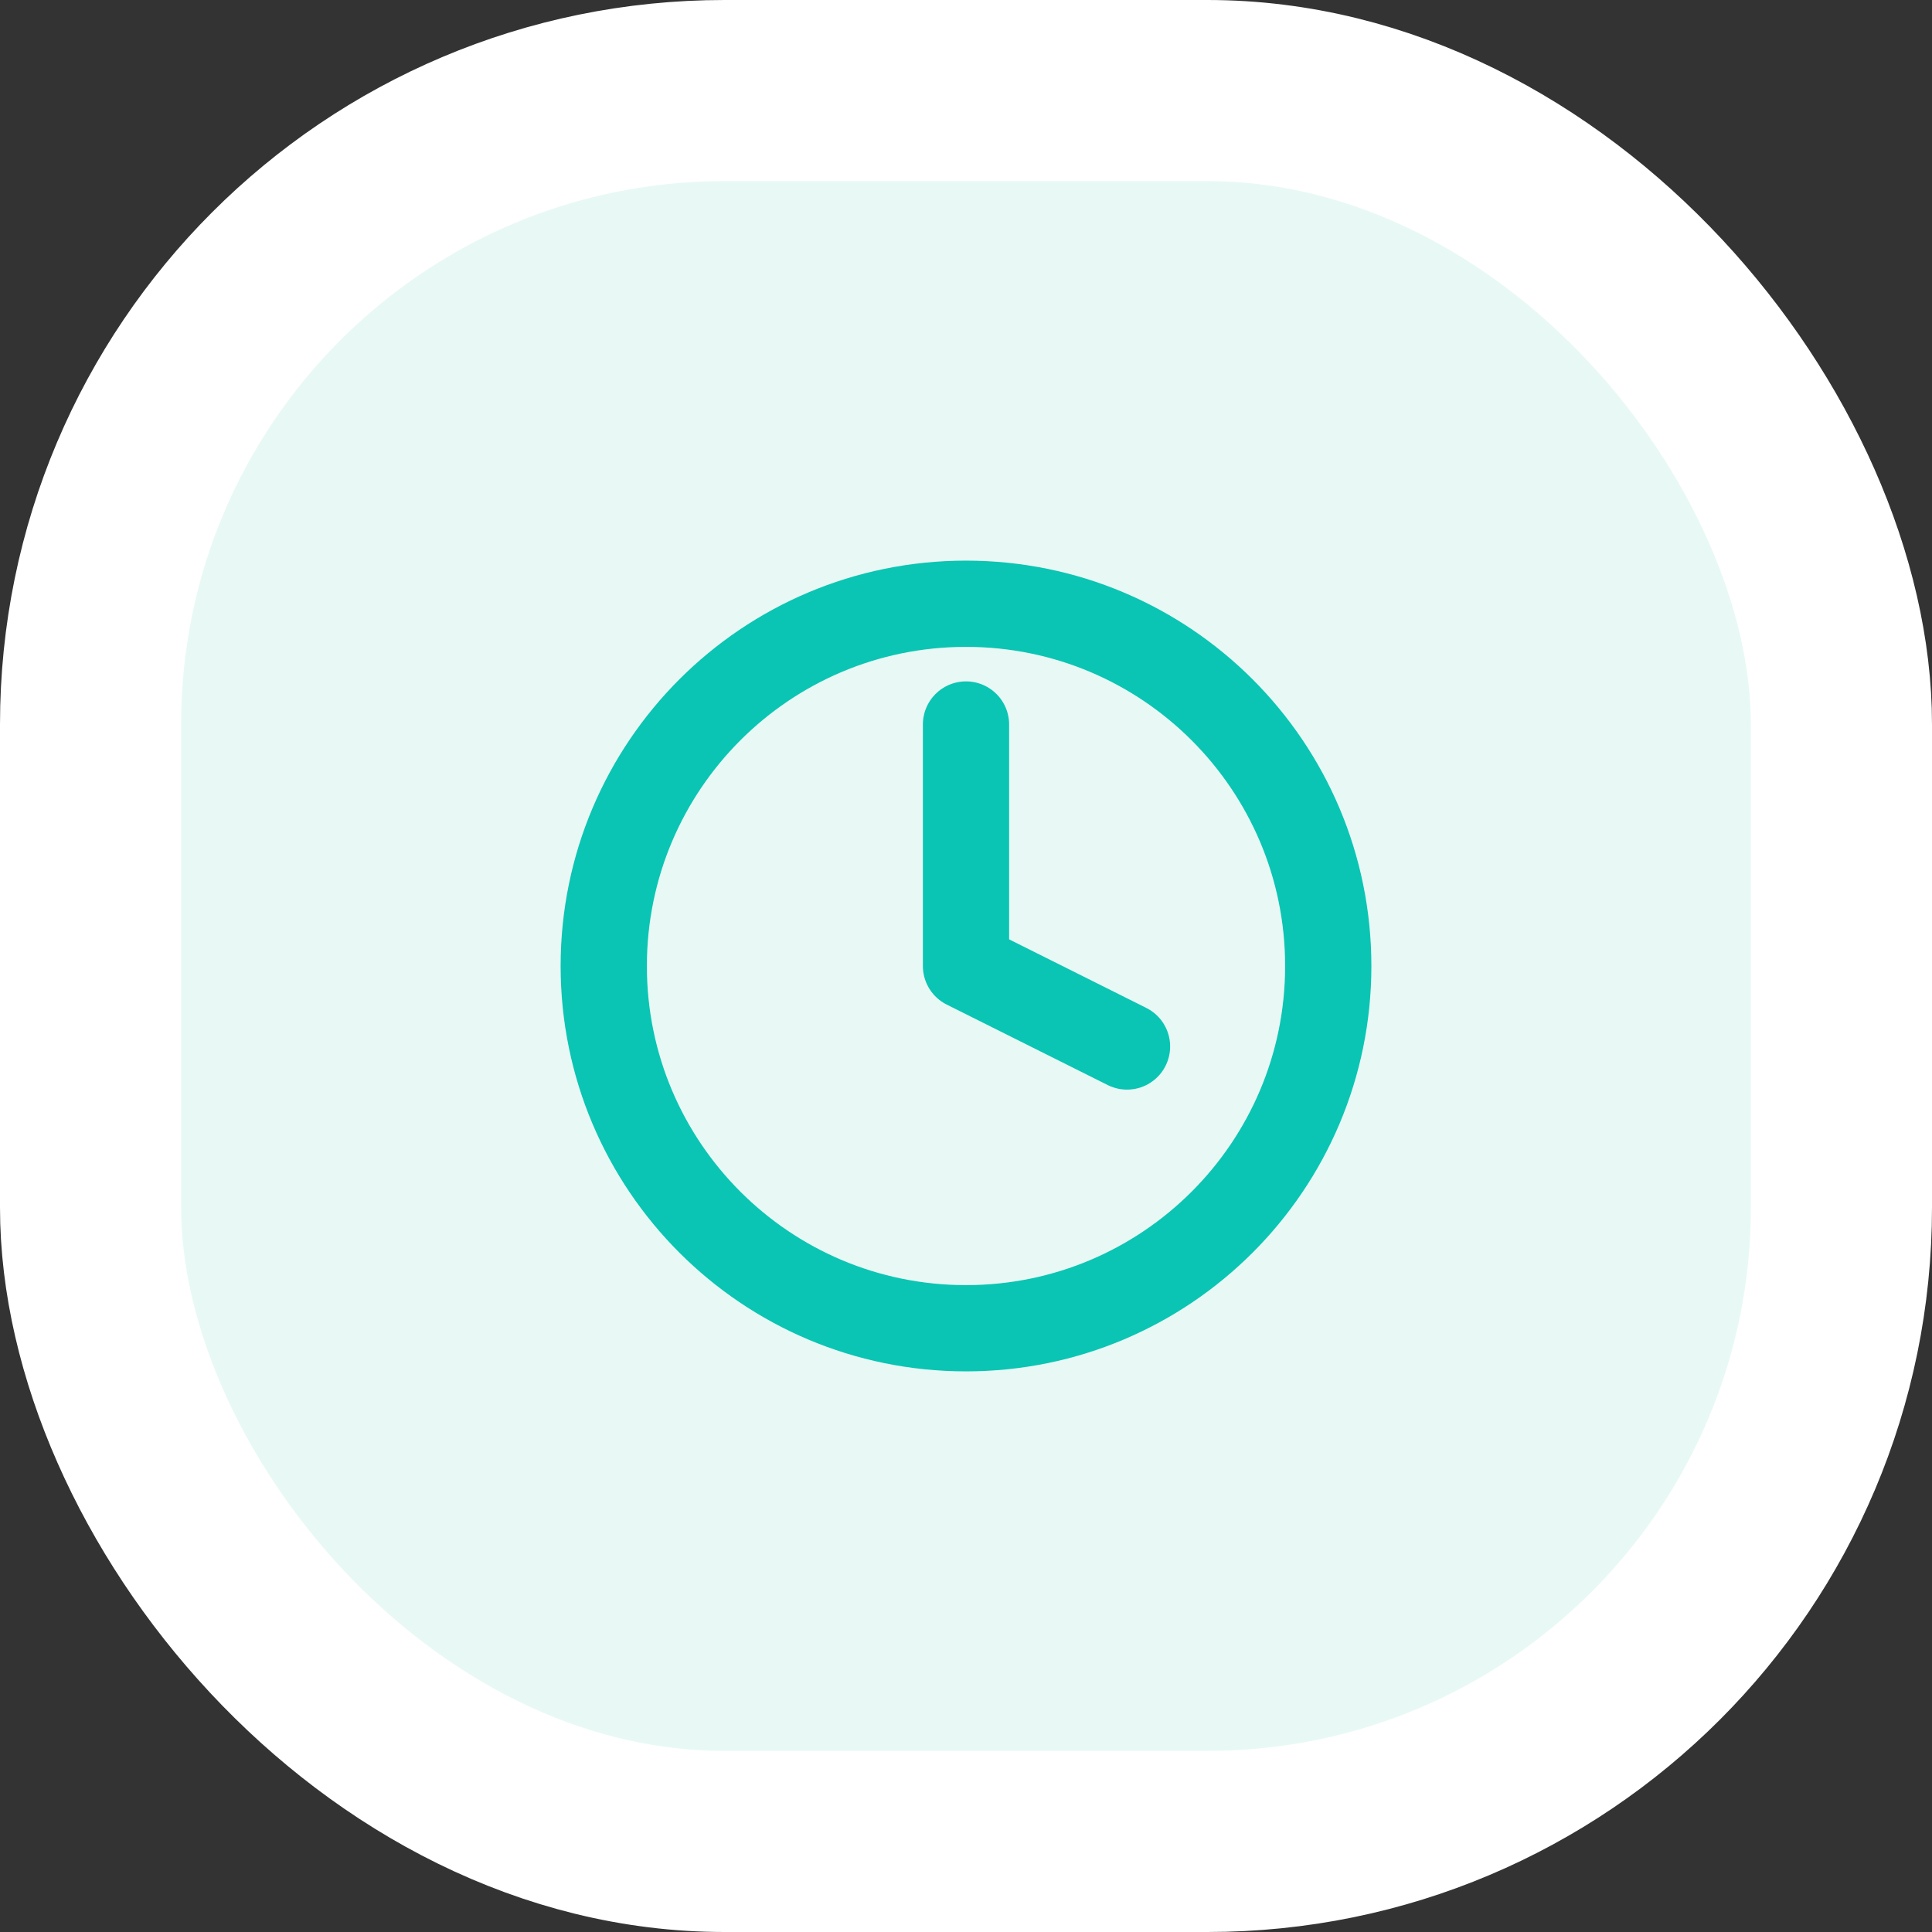
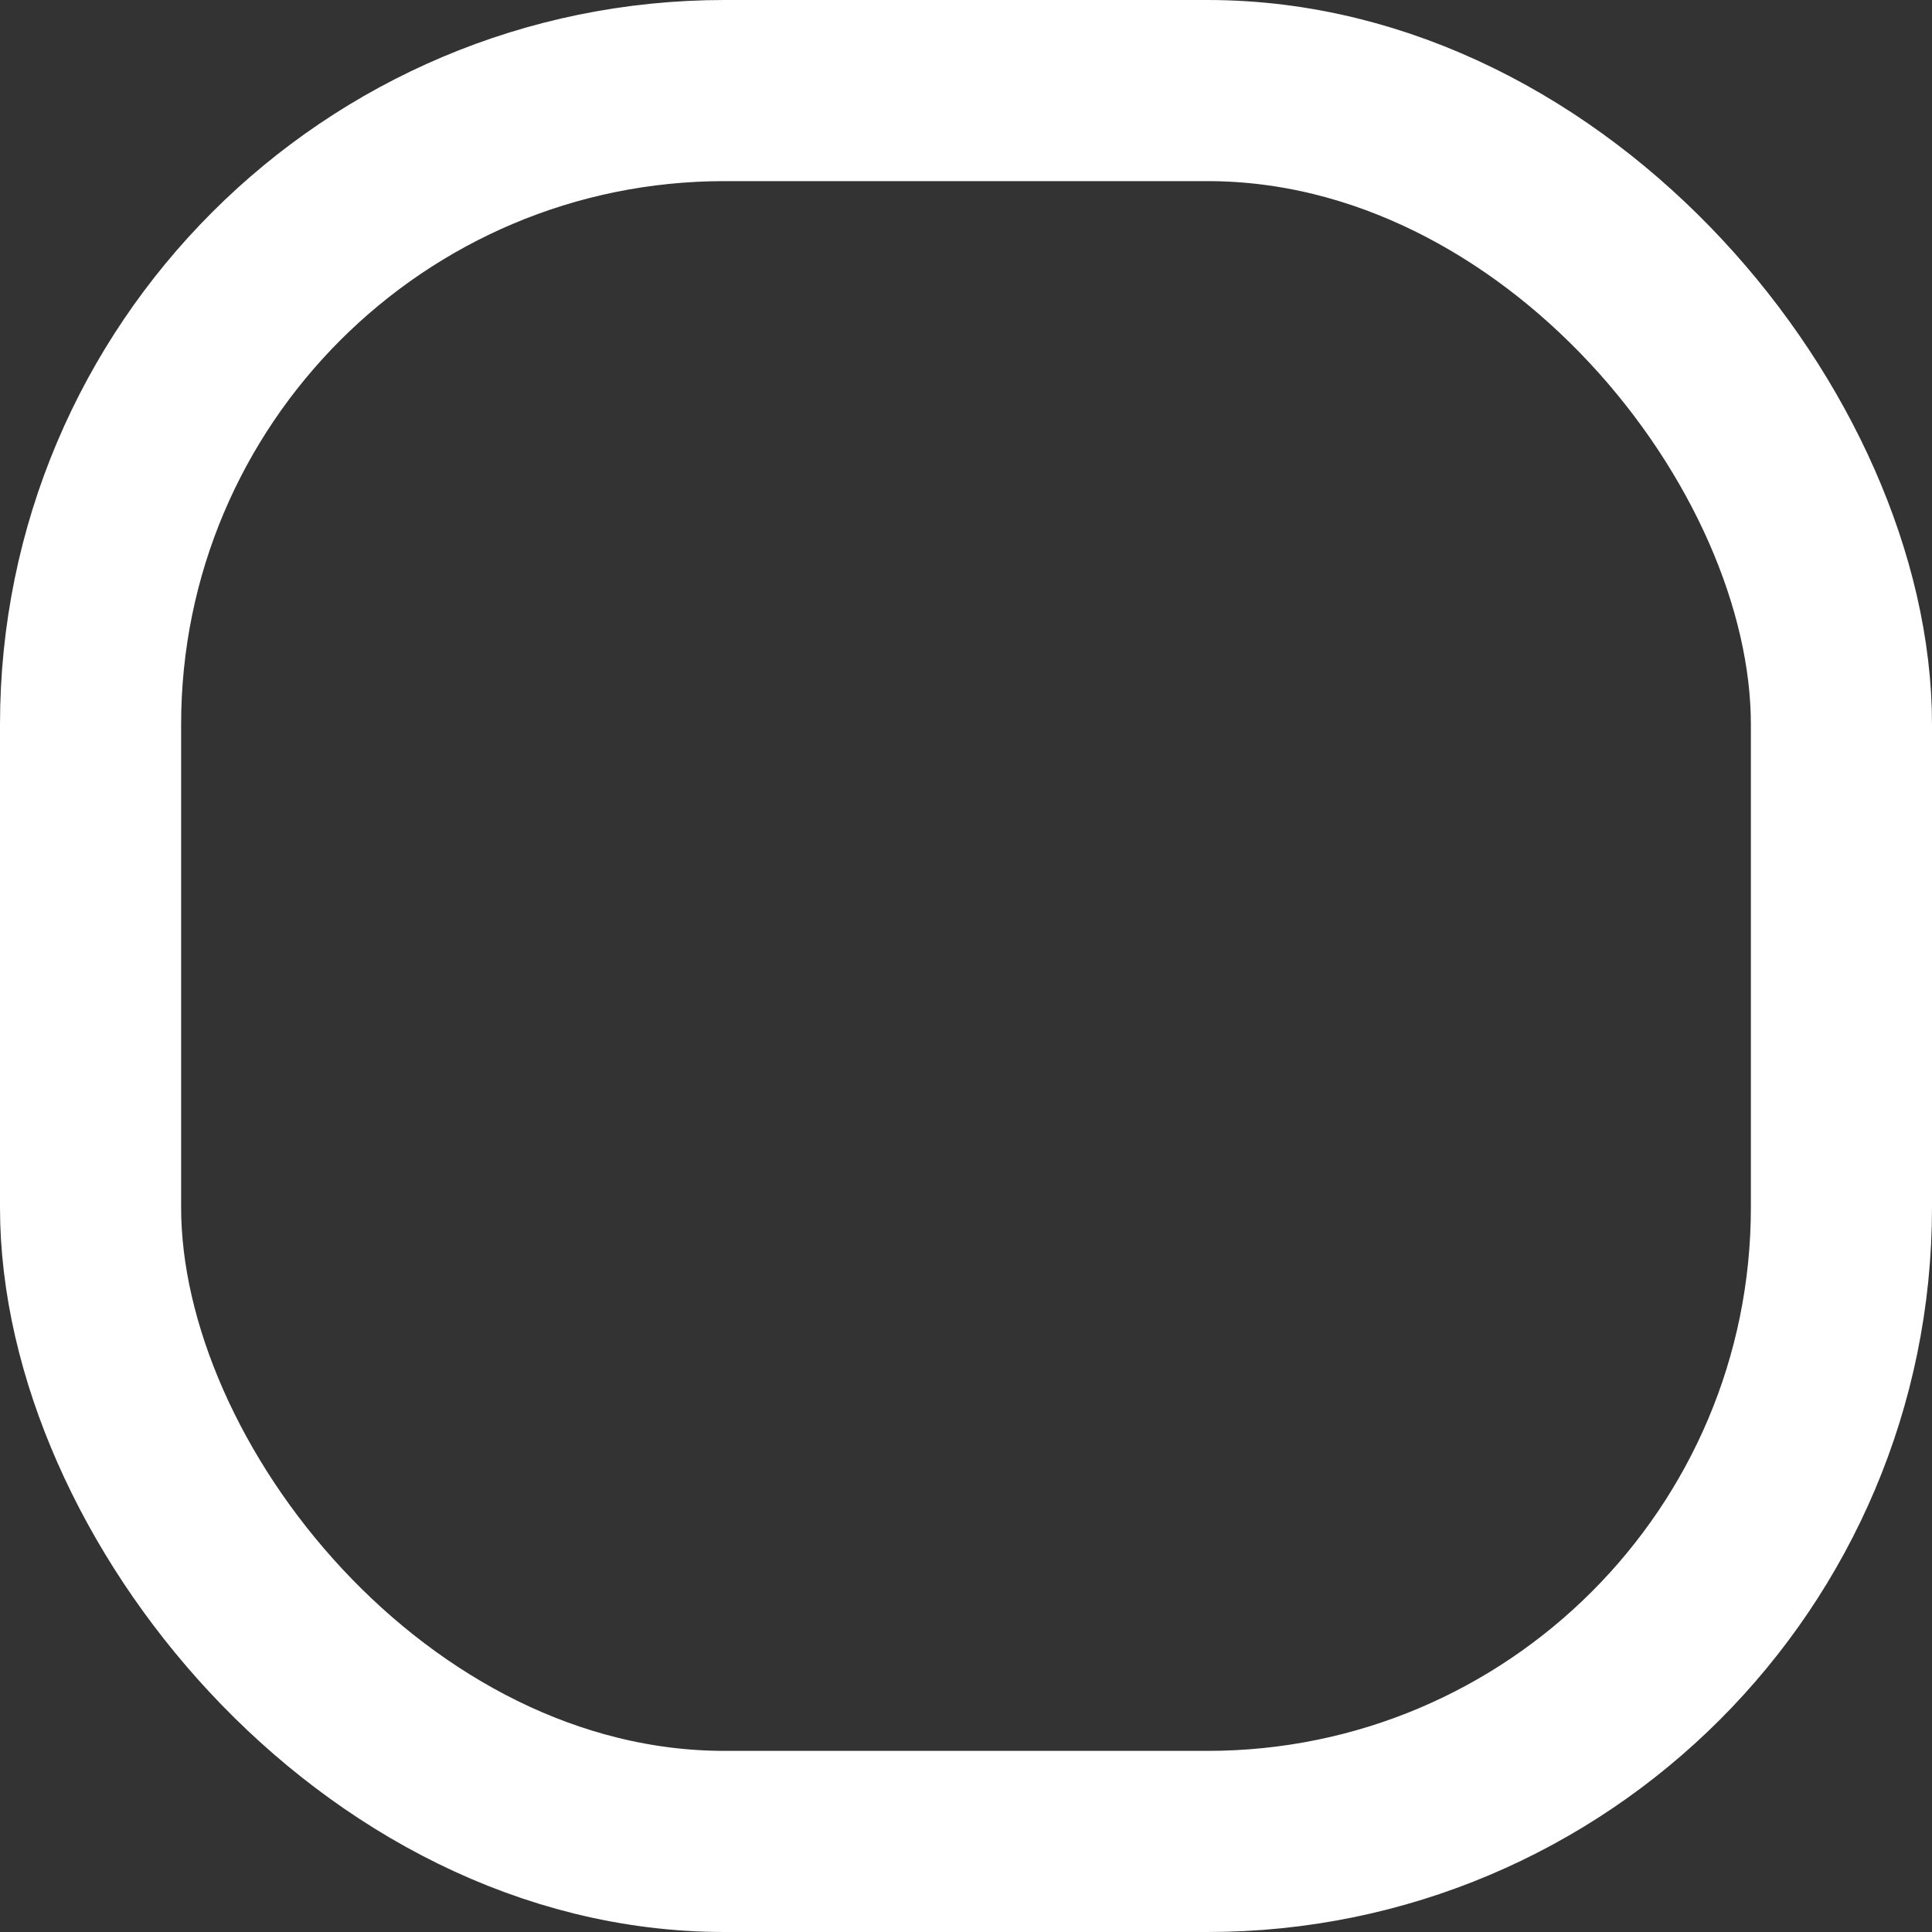
<svg xmlns="http://www.w3.org/2000/svg" width="56" height="56" viewBox="0 0 56 56" fill="none">
  <rect x="0" y="0" width="56" height="56" fill="#333333" stroke="none" />
-   <rect x="2.625" y="2.625" width="50.75" height="50.75" rx="18.375" fill="#E8F9F5" />
-   <path d="M28 21V28L32.667 30.333M38.5 28C38.5 33.799 33.799 38.5 28 38.5C22.201 38.5 17.5 33.799 17.5 28C17.5 22.201 22.201 17.5 28 17.5C33.799 17.5 38.5 22.201 38.5 28Z" stroke="#0AC5B3" stroke-width="2.5" stroke-linecap="round" stroke-linejoin="round" />
  <rect x="2.625" y="2.625" width="50.75" height="50.75" rx="18.375" stroke="white" stroke-width="5.25" />
</svg>